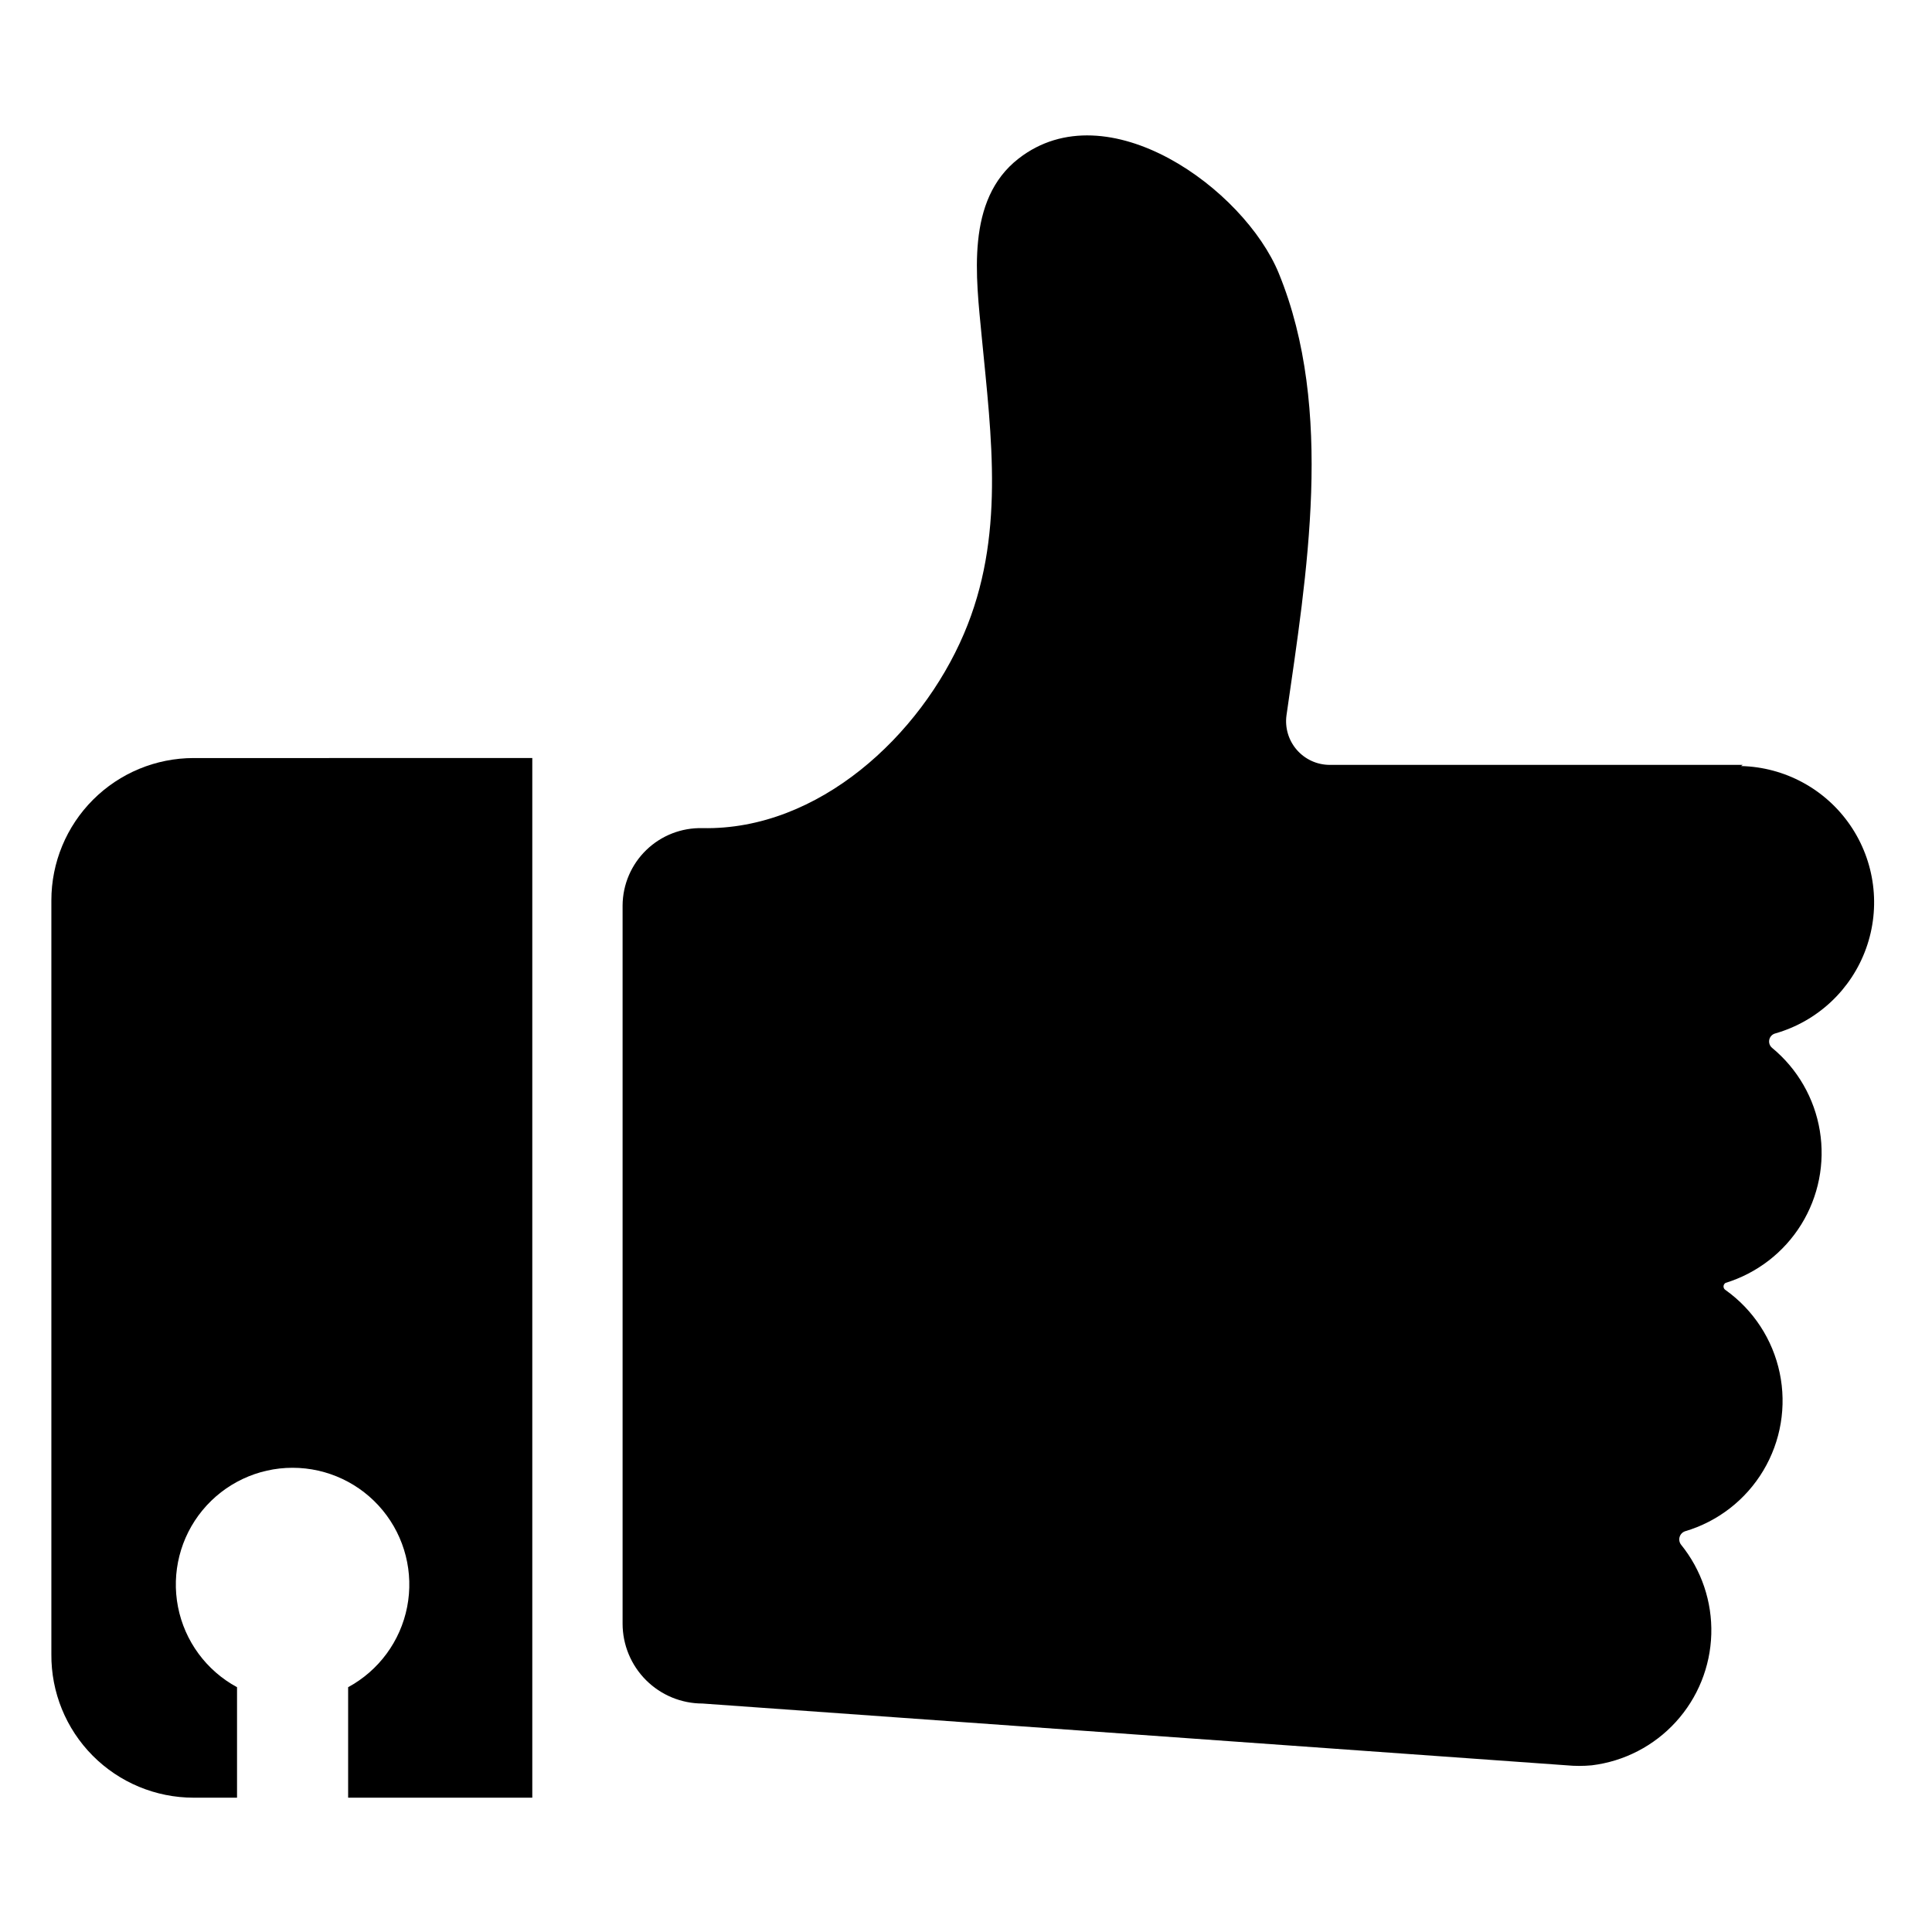
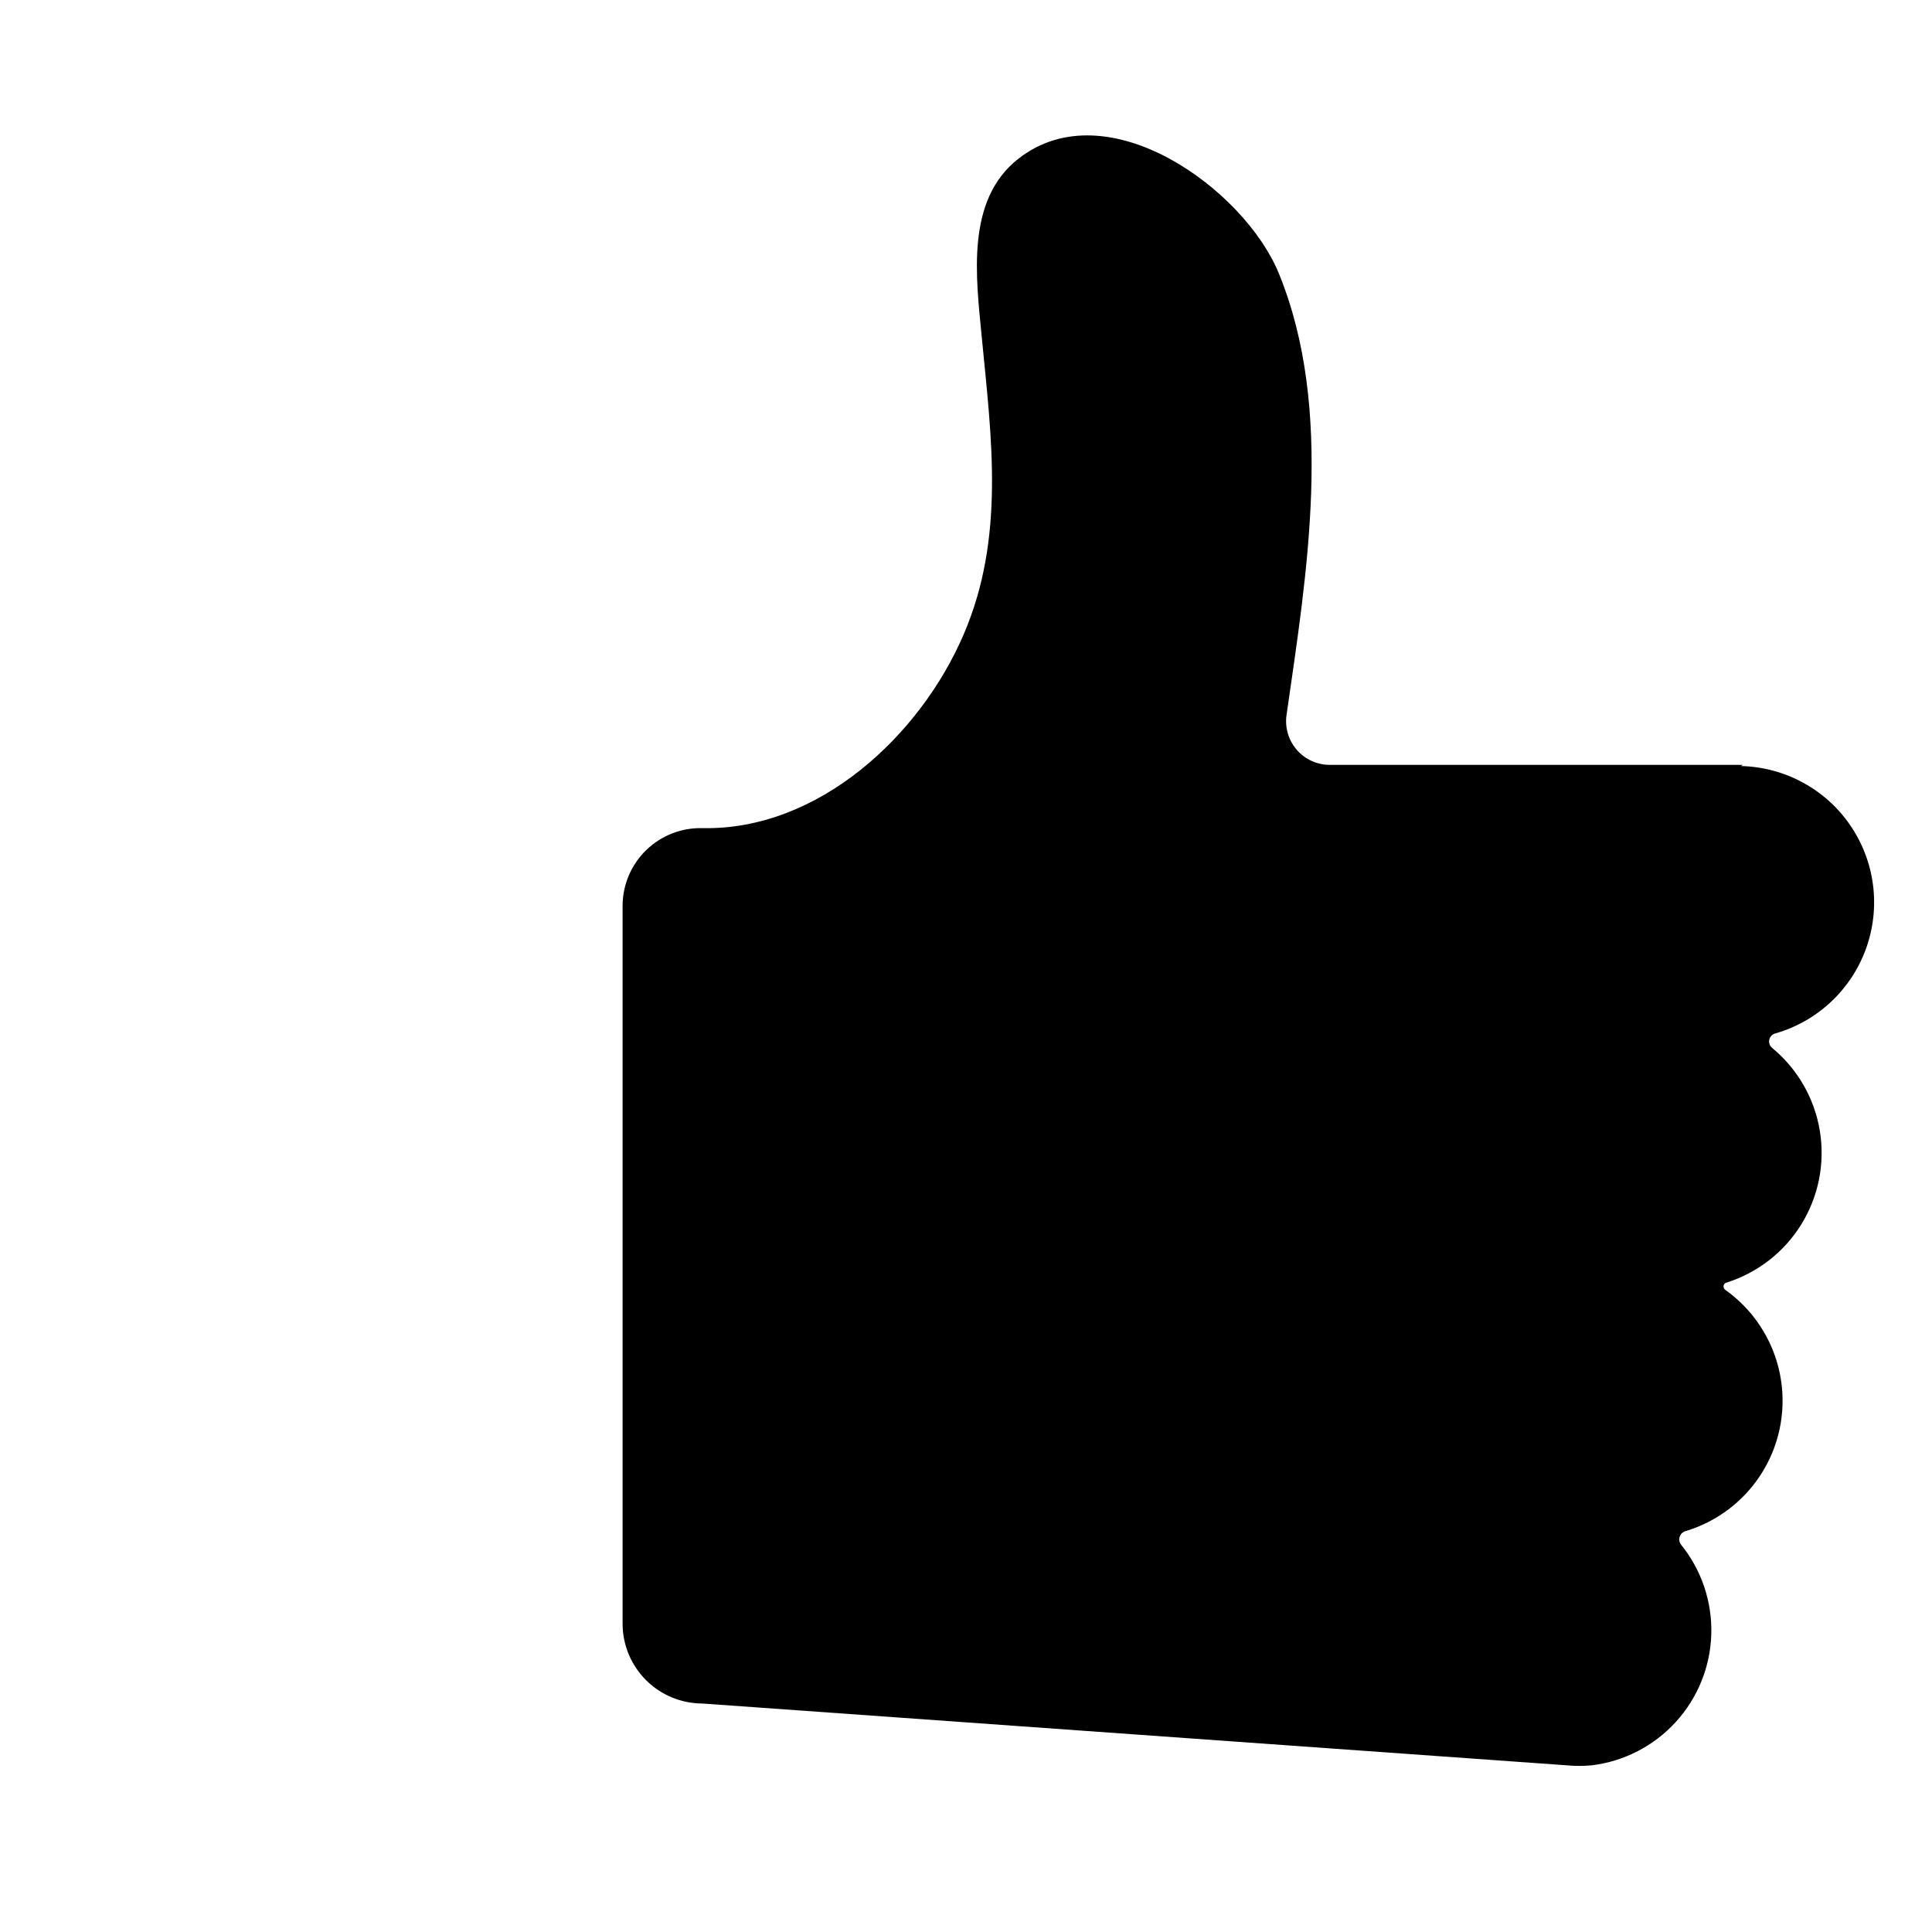
<svg xmlns="http://www.w3.org/2000/svg" fill="#000000" width="800px" height="800px" version="1.1" viewBox="144 144 512 512">
  <g>
    <path d="m605.85 346.7h-109.5c-3.336-0.012-6.5-1.465-8.688-3.984-2.188-2.516-3.18-5.856-2.727-9.16 5.352-37.312 12.754-81.004-2.047-117.14-9.133-22.277-45.422-48.727-68.957-30.387-14.09 10.941-11.258 31.488-9.762 47.23 2.598 26.844 6.219 53.137-4.723 78.719-11.492 26.922-38.496 52.113-69.273 51.484l-0.004 0.004c-5.535-0.148-10.898 1.938-14.883 5.789-3.984 3.848-6.25 9.137-6.293 14.68v190.34c0 5.617 2.234 11.004 6.203 14.973 3.973 3.973 9.359 6.203 14.973 6.203l229 16.375h0.004c2.223 0.211 4.465 0.211 6.691 0 8.559-1.051 16.457-5.133 22.262-11.512 5.809-6.375 9.137-14.617 9.383-23.238 0.25-8.617-2.602-17.043-8.031-23.742-0.441-0.586-0.574-1.352-0.355-2.051 0.219-0.703 0.762-1.258 1.461-1.488 8.68-2.57 16.078-8.316 20.719-16.09 4.644-7.773 6.191-17.008 4.336-25.871s-6.981-16.703-14.352-21.961c-0.332-0.199-0.535-0.559-0.535-0.945s0.203-0.746 0.535-0.945c8.336-2.562 15.461-8.059 20.055-15.469 4.594-7.414 6.344-16.238 4.93-24.844-1.414-8.602-5.898-16.402-12.625-21.953-0.652-0.527-0.949-1.379-0.766-2.199 0.184-0.82 0.816-1.461 1.633-1.66 11.16-3.207 20.098-11.582 24.02-22.512 3.926-10.926 2.359-23.074-4.207-32.652-6.566-9.574-17.336-15.41-28.945-15.684z" />
-     <path d="m195.32 344.89c-10 0-19.59 3.973-26.66 11.043-7.074 7.074-11.047 16.664-11.047 26.664v199.79c-0.082 10.055 3.852 19.727 10.934 26.867 7.082 7.137 16.719 11.152 26.773 11.152h11.496v-29.281c-8.133-4.402-13.871-12.207-15.645-21.277-1.773-9.074 0.605-18.465 6.481-25.602 5.879-7.137 14.641-11.27 23.883-11.27 9.246 0 18.004 4.133 23.883 11.27 5.875 7.137 8.254 16.527 6.481 25.602-1.773 9.07-7.512 16.875-15.641 21.277v29.281h48.805v-275.52z" />
  </g>
</svg>